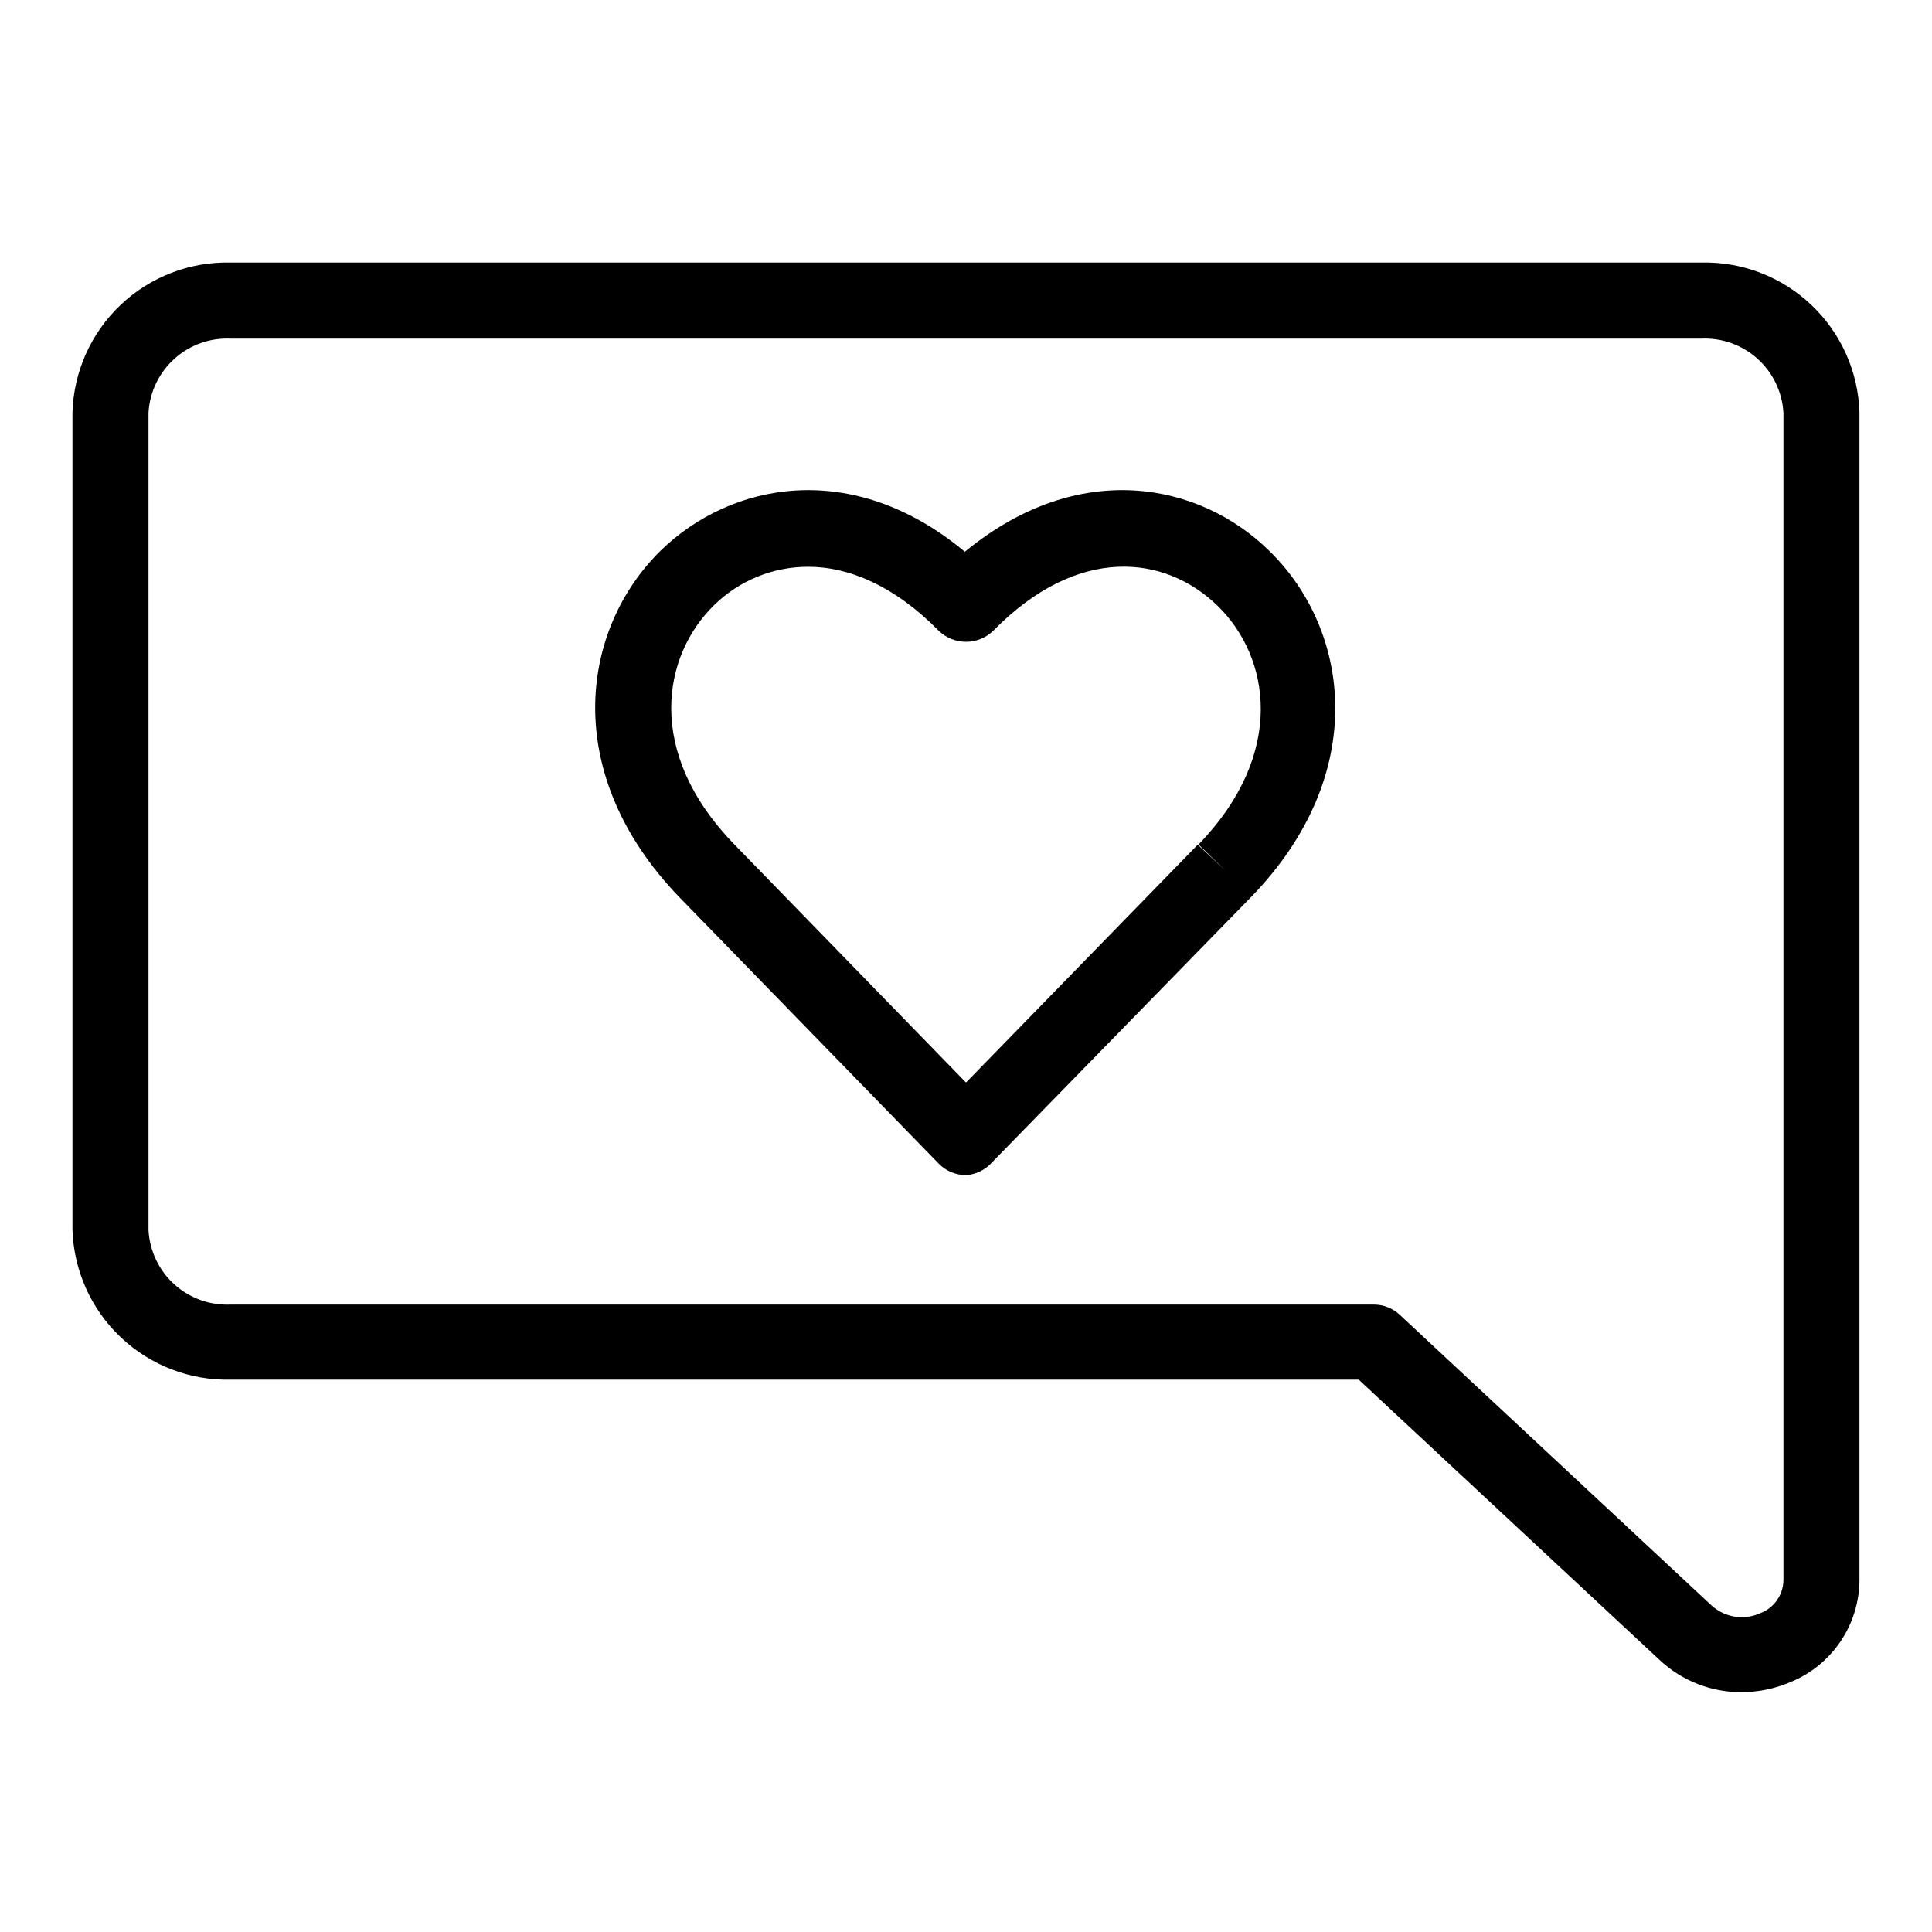
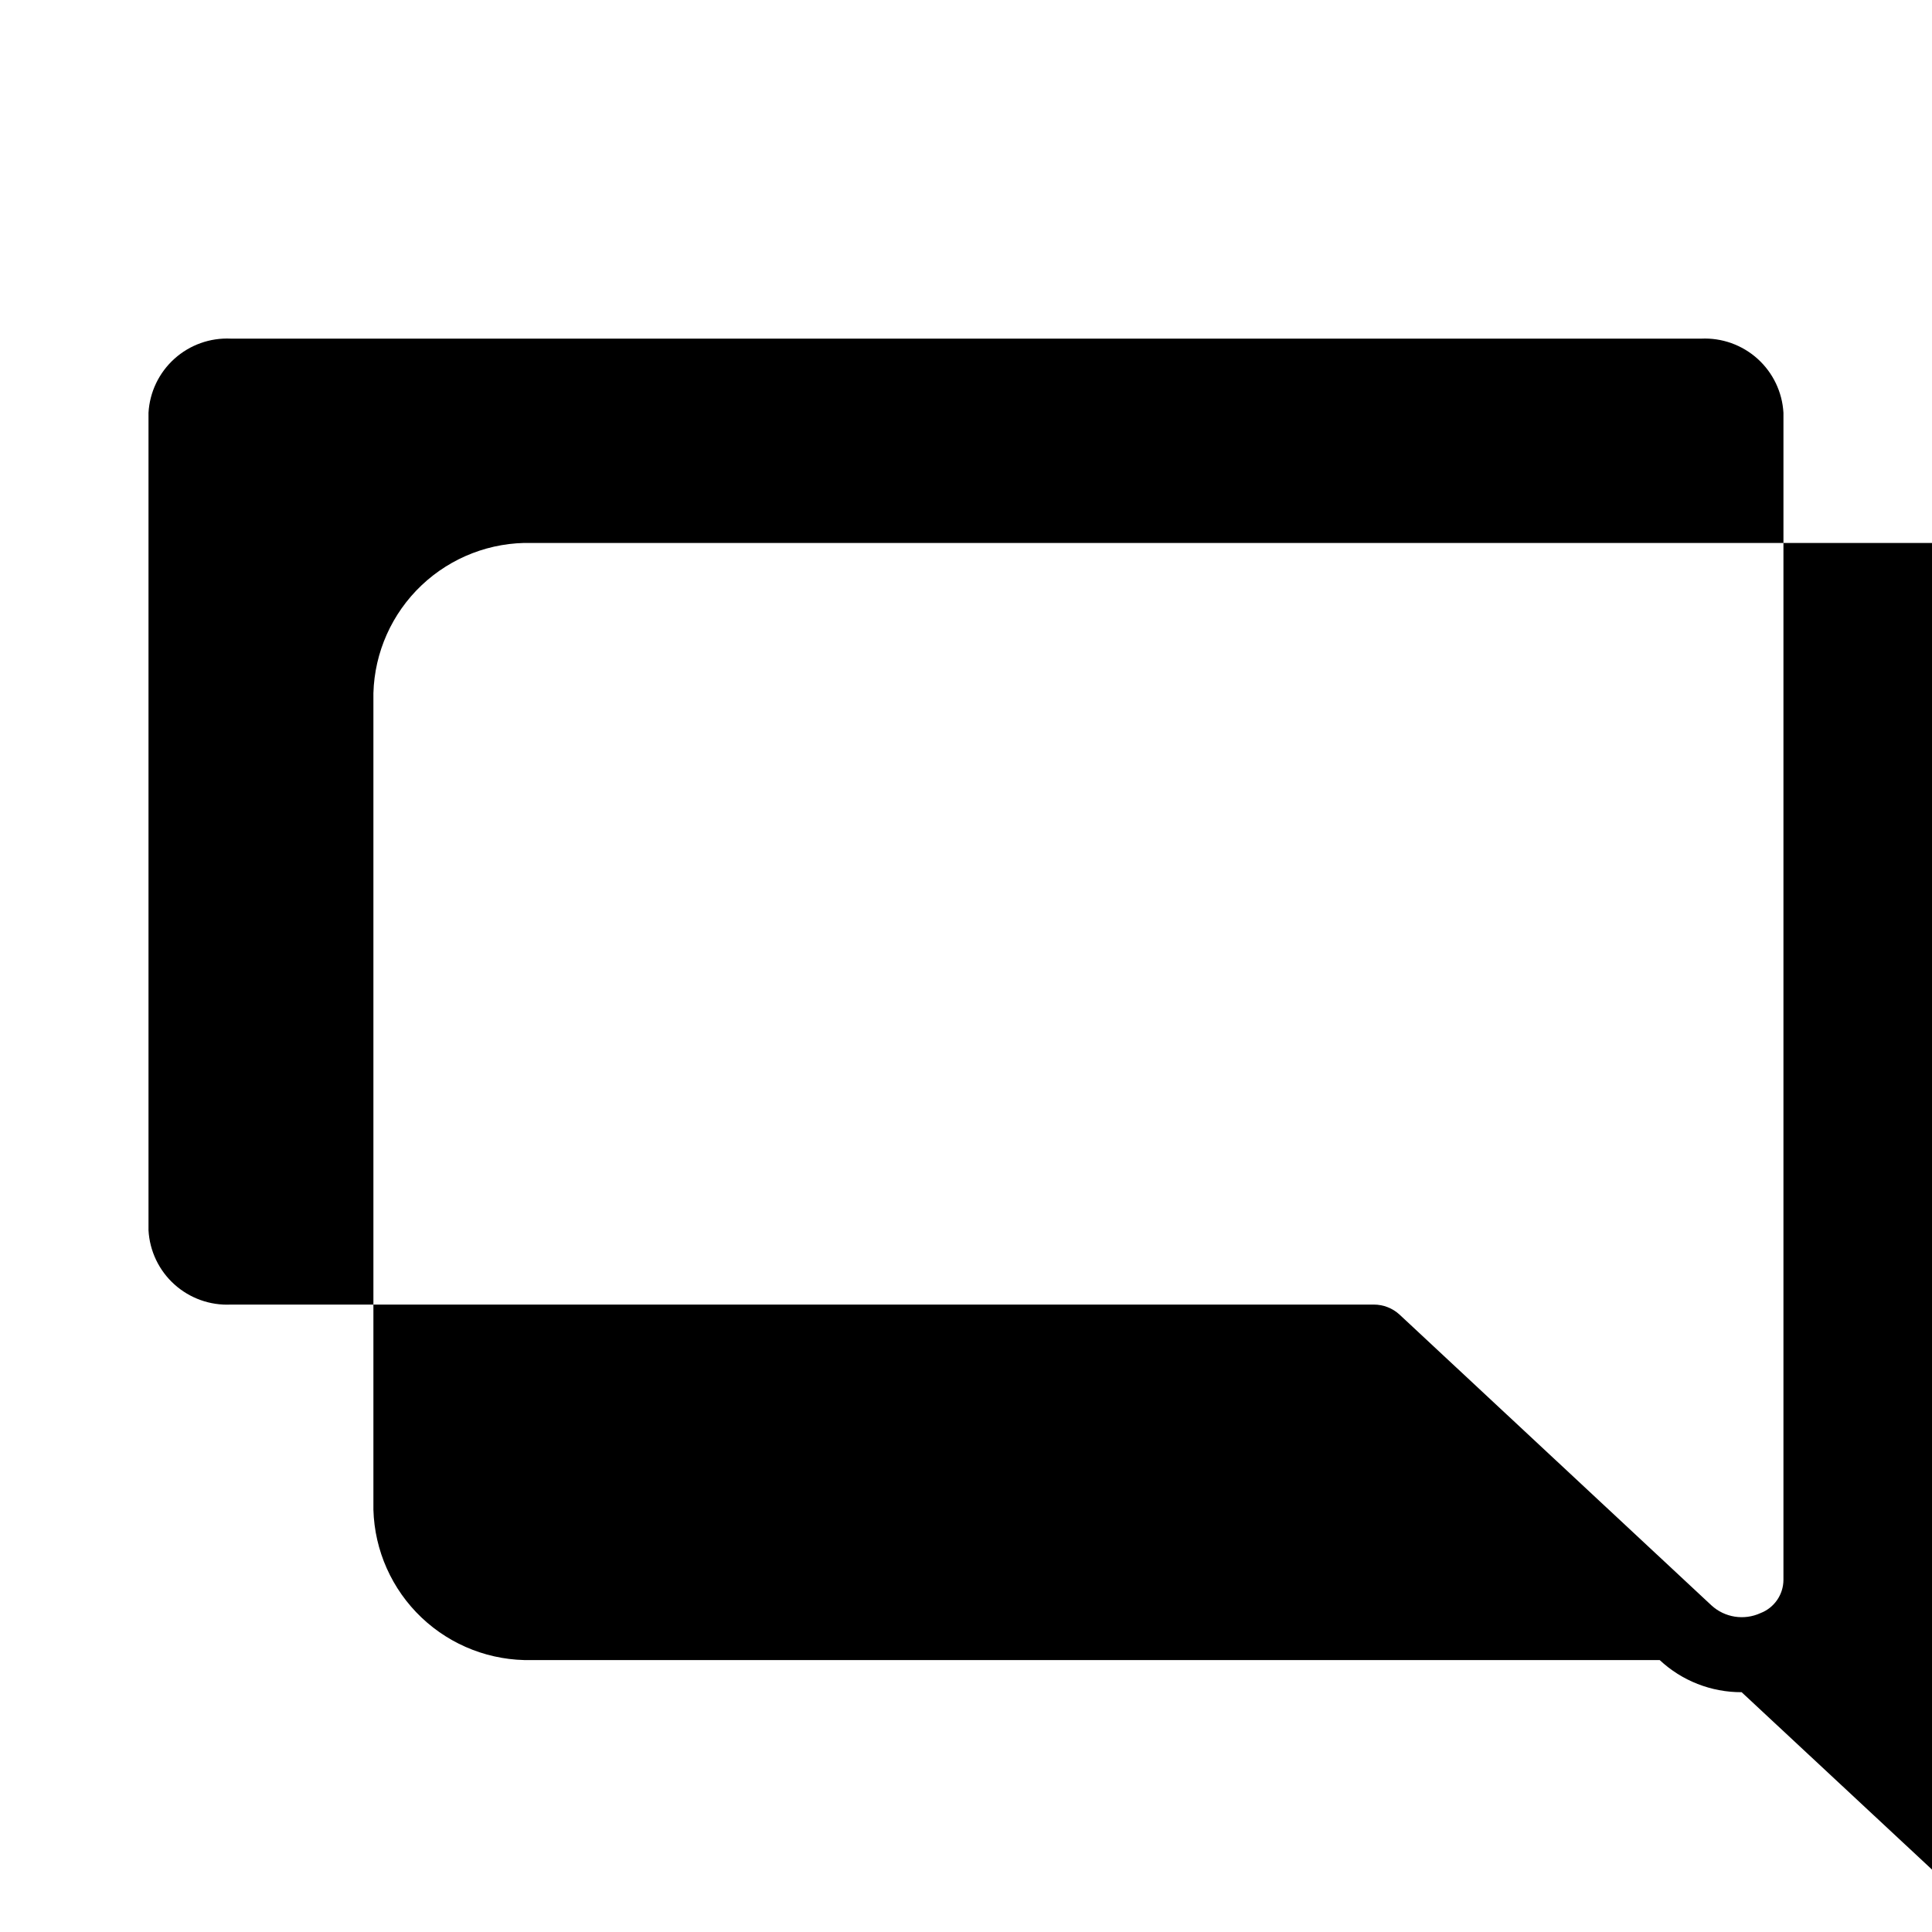
<svg xmlns="http://www.w3.org/2000/svg" fill="#000000" width="800px" height="800px" version="1.1" viewBox="144 144 512 512">
  <g>
-     <path d="m605.55 592.45c-8.059 0.031-15.828-3.016-21.715-8.516l-79.754-74.309h-298.91c-10.844 0.258-21.348-3.793-29.211-11.262-7.867-7.469-12.453-17.75-12.758-28.59v-216.39c0.305-10.84 4.891-21.113 12.758-28.574 7.867-7.461 18.371-11.5 29.211-11.227h389.64c10.84-0.273 21.344 3.766 29.211 11.227 7.867 7.461 12.453 17.734 12.758 28.574v309.29c-0.016 5.801-1.75 11.469-4.988 16.285s-7.832 8.566-13.199 10.77c-4.121 1.781-8.559 2.707-13.047 2.719zm-400.38-358.71c-5.492-0.262-10.863 1.656-14.949 5.336-4.086 3.68-6.555 8.824-6.867 14.312v216.64c0.301 5.5 2.762 10.656 6.848 14.344 4.09 3.691 9.469 5.617 14.969 5.356h302.89c2.539-0.004 4.984 0.949 6.852 2.672l82.625 77.031c3.519 3.242 8.645 4.055 12.996 2.066 3.66-1.398 6.082-4.902 6.098-8.816v-309.29c-0.312-5.488-2.781-10.633-6.863-14.312-4.086-3.68-9.461-5.598-14.953-5.336z" />
-     <path d="m400 455.42c-2.711 0-5.309-1.086-7.207-3.023l-68.668-70.535c-31.691-32.797-26.348-71.039-5.039-91.945 18.488-18.035 50.734-24.586 80.609 0.301 30.23-24.887 62.219-18.34 80.609-0.301 21.512 20.906 26.852 59.148-4.637 91.691l-68.871 70.535 0.004 0.004c-1.758 1.93-4.195 3.106-6.801 3.273zm-41.816-161.22c-9.277-0.016-18.195 3.602-24.84 10.074-13.957 13.551-18.289 39.145 5.039 63.277l61.617 63.332 61.414-63.027 7.457 6.953-7.254-7.004c23.328-24.133 18.992-49.727 5.039-63.277-13.957-13.551-37.082-16.172-59.449 6.648h-0.004c-4.019 3.879-10.387 3.879-14.41 0-11.738-11.938-23.828-16.977-34.609-16.977z" />
+     <path d="m605.55 592.45c-8.059 0.031-15.828-3.016-21.715-8.516h-298.91c-10.844 0.258-21.348-3.793-29.211-11.262-7.867-7.469-12.453-17.75-12.758-28.59v-216.39c0.305-10.84 4.891-21.113 12.758-28.574 7.867-7.461 18.371-11.5 29.211-11.227h389.64c10.84-0.273 21.344 3.766 29.211 11.227 7.867 7.461 12.453 17.734 12.758 28.574v309.29c-0.016 5.801-1.75 11.469-4.988 16.285s-7.832 8.566-13.199 10.77c-4.121 1.781-8.559 2.707-13.047 2.719zm-400.38-358.71c-5.492-0.262-10.863 1.656-14.949 5.336-4.086 3.68-6.555 8.824-6.867 14.312v216.64c0.301 5.5 2.762 10.656 6.848 14.344 4.09 3.691 9.469 5.617 14.969 5.356h302.89c2.539-0.004 4.984 0.949 6.852 2.672l82.625 77.031c3.519 3.242 8.645 4.055 12.996 2.066 3.66-1.398 6.082-4.902 6.098-8.816v-309.29c-0.312-5.488-2.781-10.633-6.863-14.312-4.086-3.68-9.461-5.598-14.953-5.336z" />
  </g>
</svg>